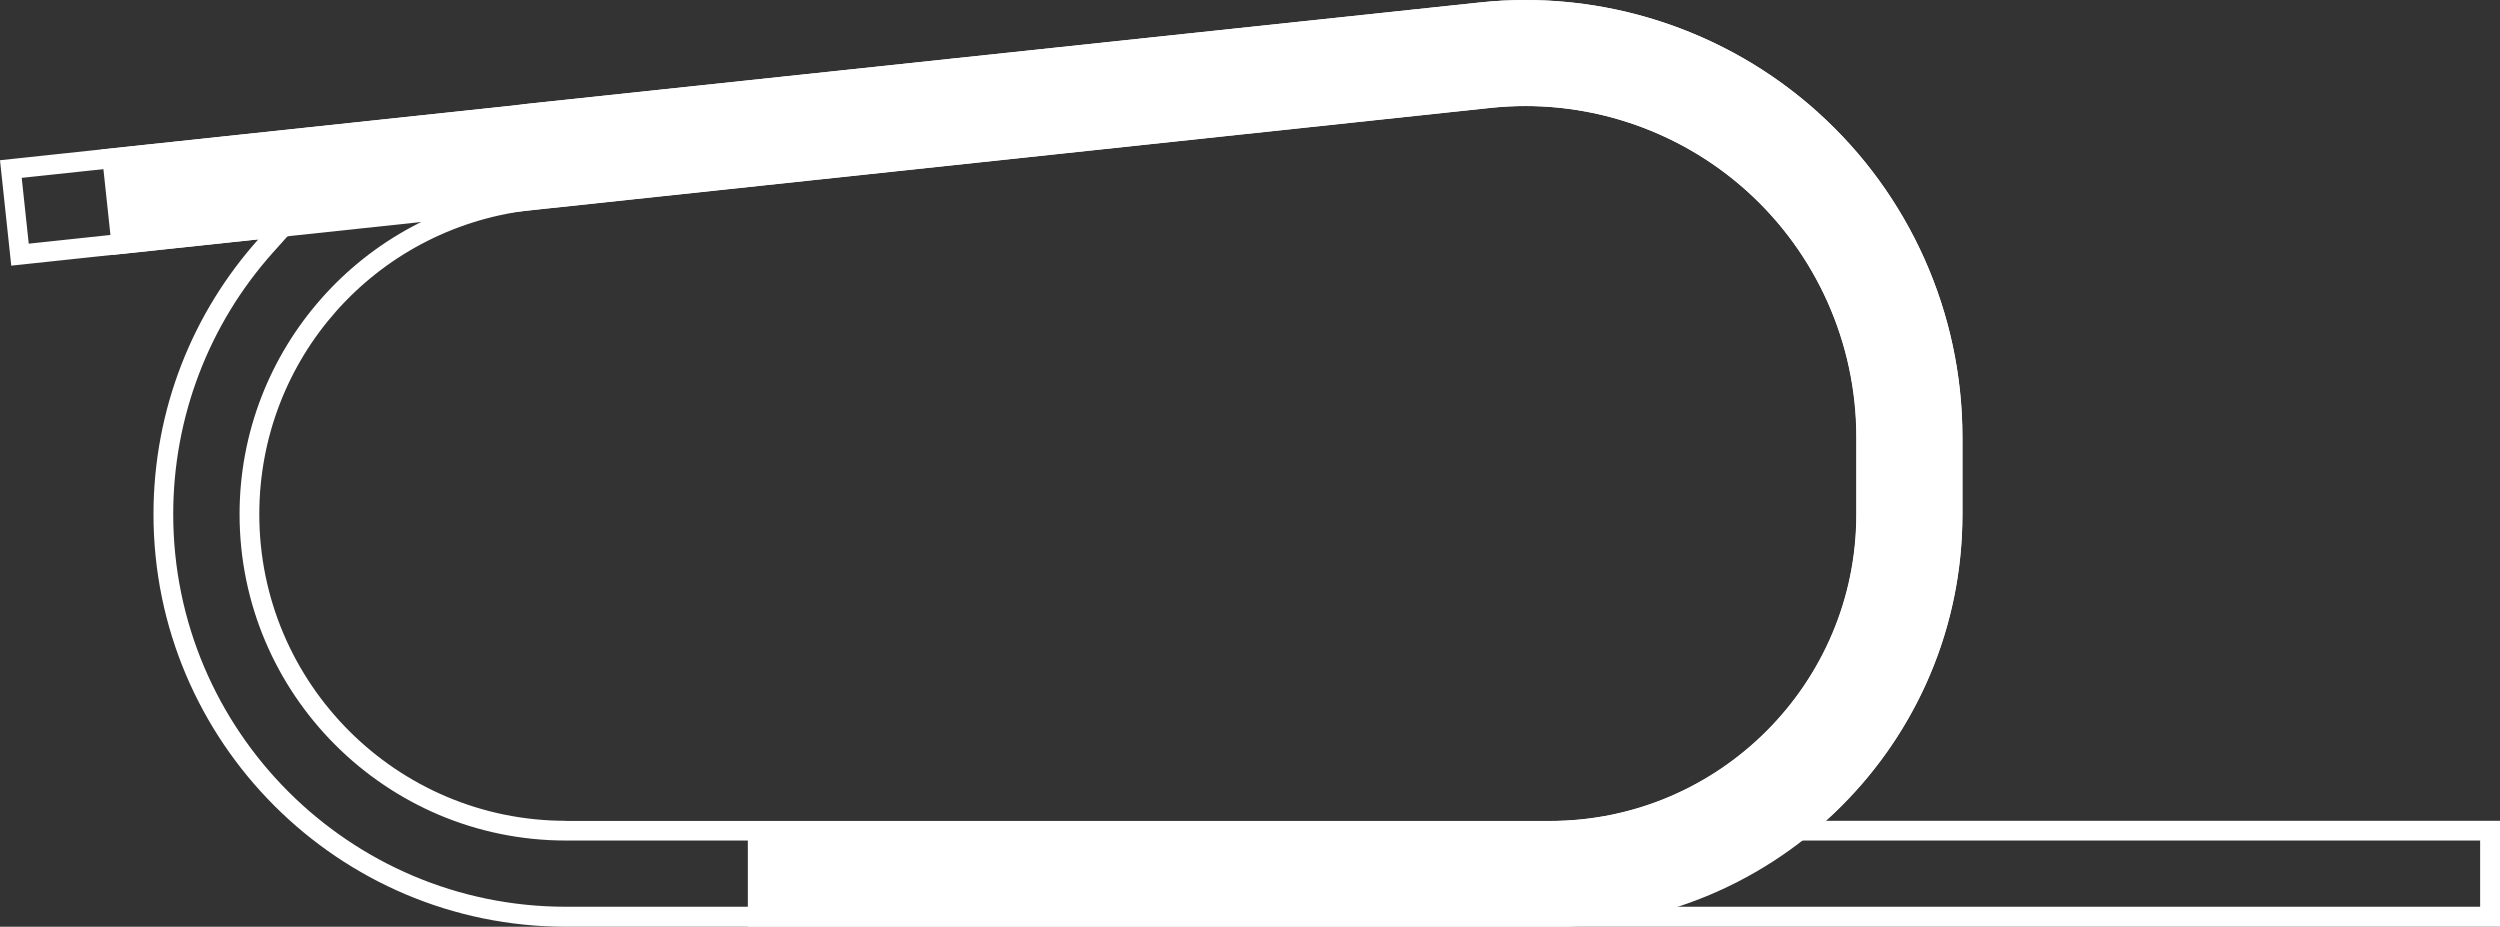
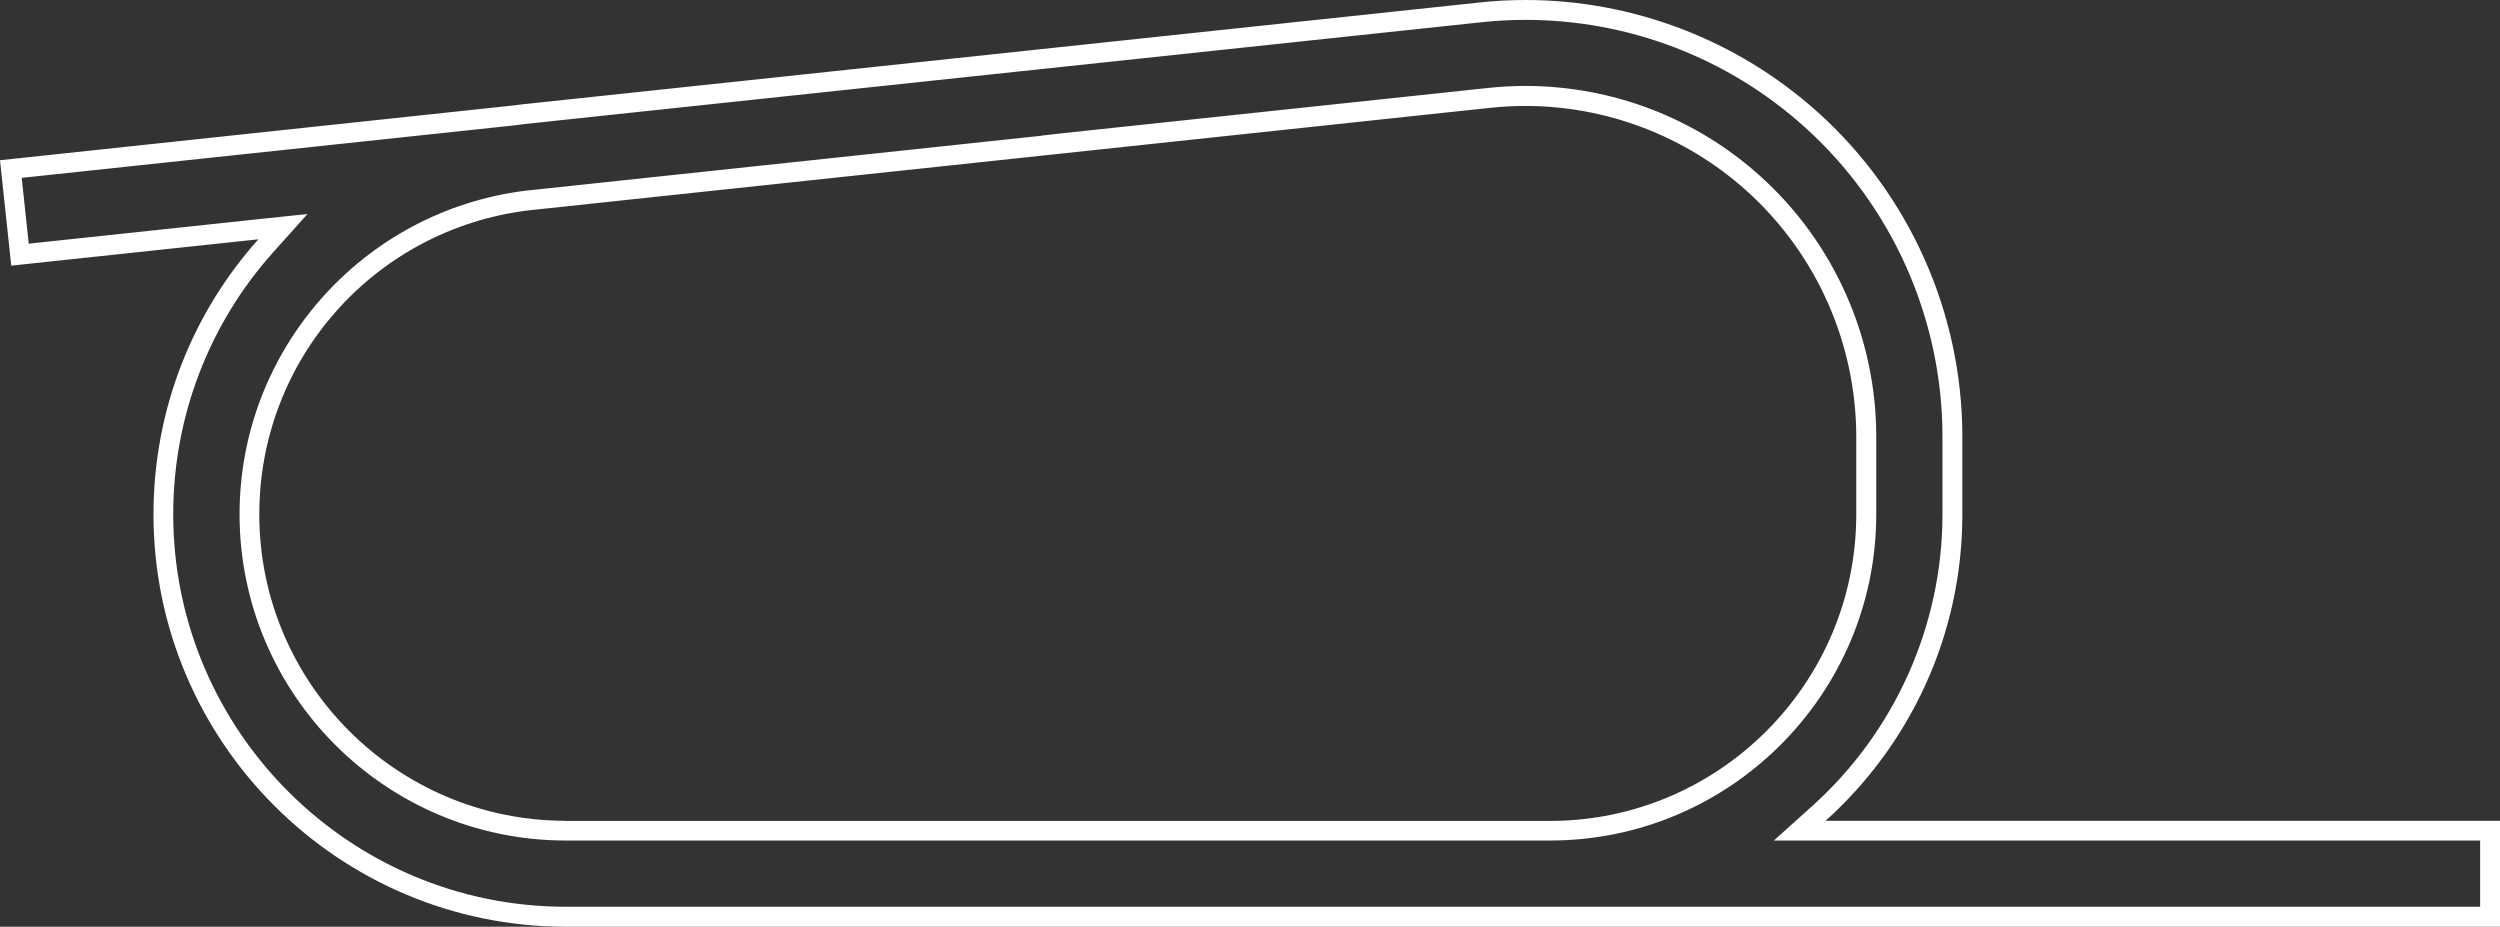
<svg xmlns="http://www.w3.org/2000/svg" viewBox="0 0 188.78 69.98">
  <rect x="0" y="0" width="188.78" height="69.98" fill="#333333" stroke="none" />
  <defs>
    <style>
      .cls-1 {
        fill: #ffffff;
        stroke-width: 0px;
      }
    </style>
  </defs>
  <g id="Al_2000m">
-     <path class="cls-1" d="m137.25,8.46C130.3,2.21,120.99-.8,111.71.19L39.43,7.88v.02s-31.78,3.39-31.78,3.39l.85,7.96,71.81-7.66h0s32.25-3.44,32.25-3.44c7.04-.75,14.09,1.54,19.35,6.27,5.26,4.73,8.28,11.5,8.28,18.58v5.86c0,12.76-10.38,23.14-23.14,23.14h-60.58v8h60.58c17.17,0,31.14-13.97,31.14-31.14v-5.86c0-9.34-3.98-18.28-10.93-24.52Z" />
-   </g>
+     </g>
  <g id="Al_A_Outine">
    <path class="cls-1" d="m115.19,1.5c7.79,0,15.27,2.87,21.06,8.07,6.63,5.96,10.43,14.49,10.43,23.41v5.86c0,8.37-3.58,16.4-9.83,22.02l-2.9,2.61h53.33v5H42.72c-16.34,0-29.64-13.3-29.64-29.64,0-7.32,2.68-14.34,7.54-19.77l2.6-2.9-3.88.41-17.17,1.83-.53-4.97,37.17-3.96.25-.03c.17-.02.34-.05.52-.07L111.86,1.68c1.1-.12,2.22-.18,3.32-.18h0m-36.53,8.75l-38.96,4.15c-12.32,1.53-21.6,12.03-21.6,24.43,0,13.59,11.05,24.64,24.64,24.64h74.31c13.59,0,24.64-11.05,24.64-24.64v-5.86c0-7.5-3.2-14.68-8.78-19.69-4.87-4.38-11.16-6.79-17.72-6.79-.93,0-1.87.05-2.79.15l-32.25,3.43-1.49.17h0M115.19,0c-1.16,0-2.32.06-3.48.19L39.43,7.88c-.27.03-.54.07-.81.1L0,12.1l.85,7.96,18.66-1.99c-4.95,5.53-7.92,12.82-7.92,20.77,0,17.17,13.97,31.14,31.14,31.14h146.05v-8h-50.93c6.34-5.7,10.33-13.96,10.33-23.14v-5.86c0-9.34-3.98-18.28-10.93-24.52C131.17,3,123.29,0,115.19,0h0ZM42.72,61.98c-12.76,0-23.14-10.38-23.14-23.14,0-11.72,8.7-21.51,20.29-22.95l40.43-4.31h0s32.25-3.44,32.25-3.44c.88-.09,1.76-.14,2.63-.14,6.13,0,12.11,2.27,16.71,6.41,5.26,4.73,8.28,11.5,8.28,18.58v5.86c0,12.76-10.38,23.14-23.14,23.14H42.72Z" />
  </g>
</svg>